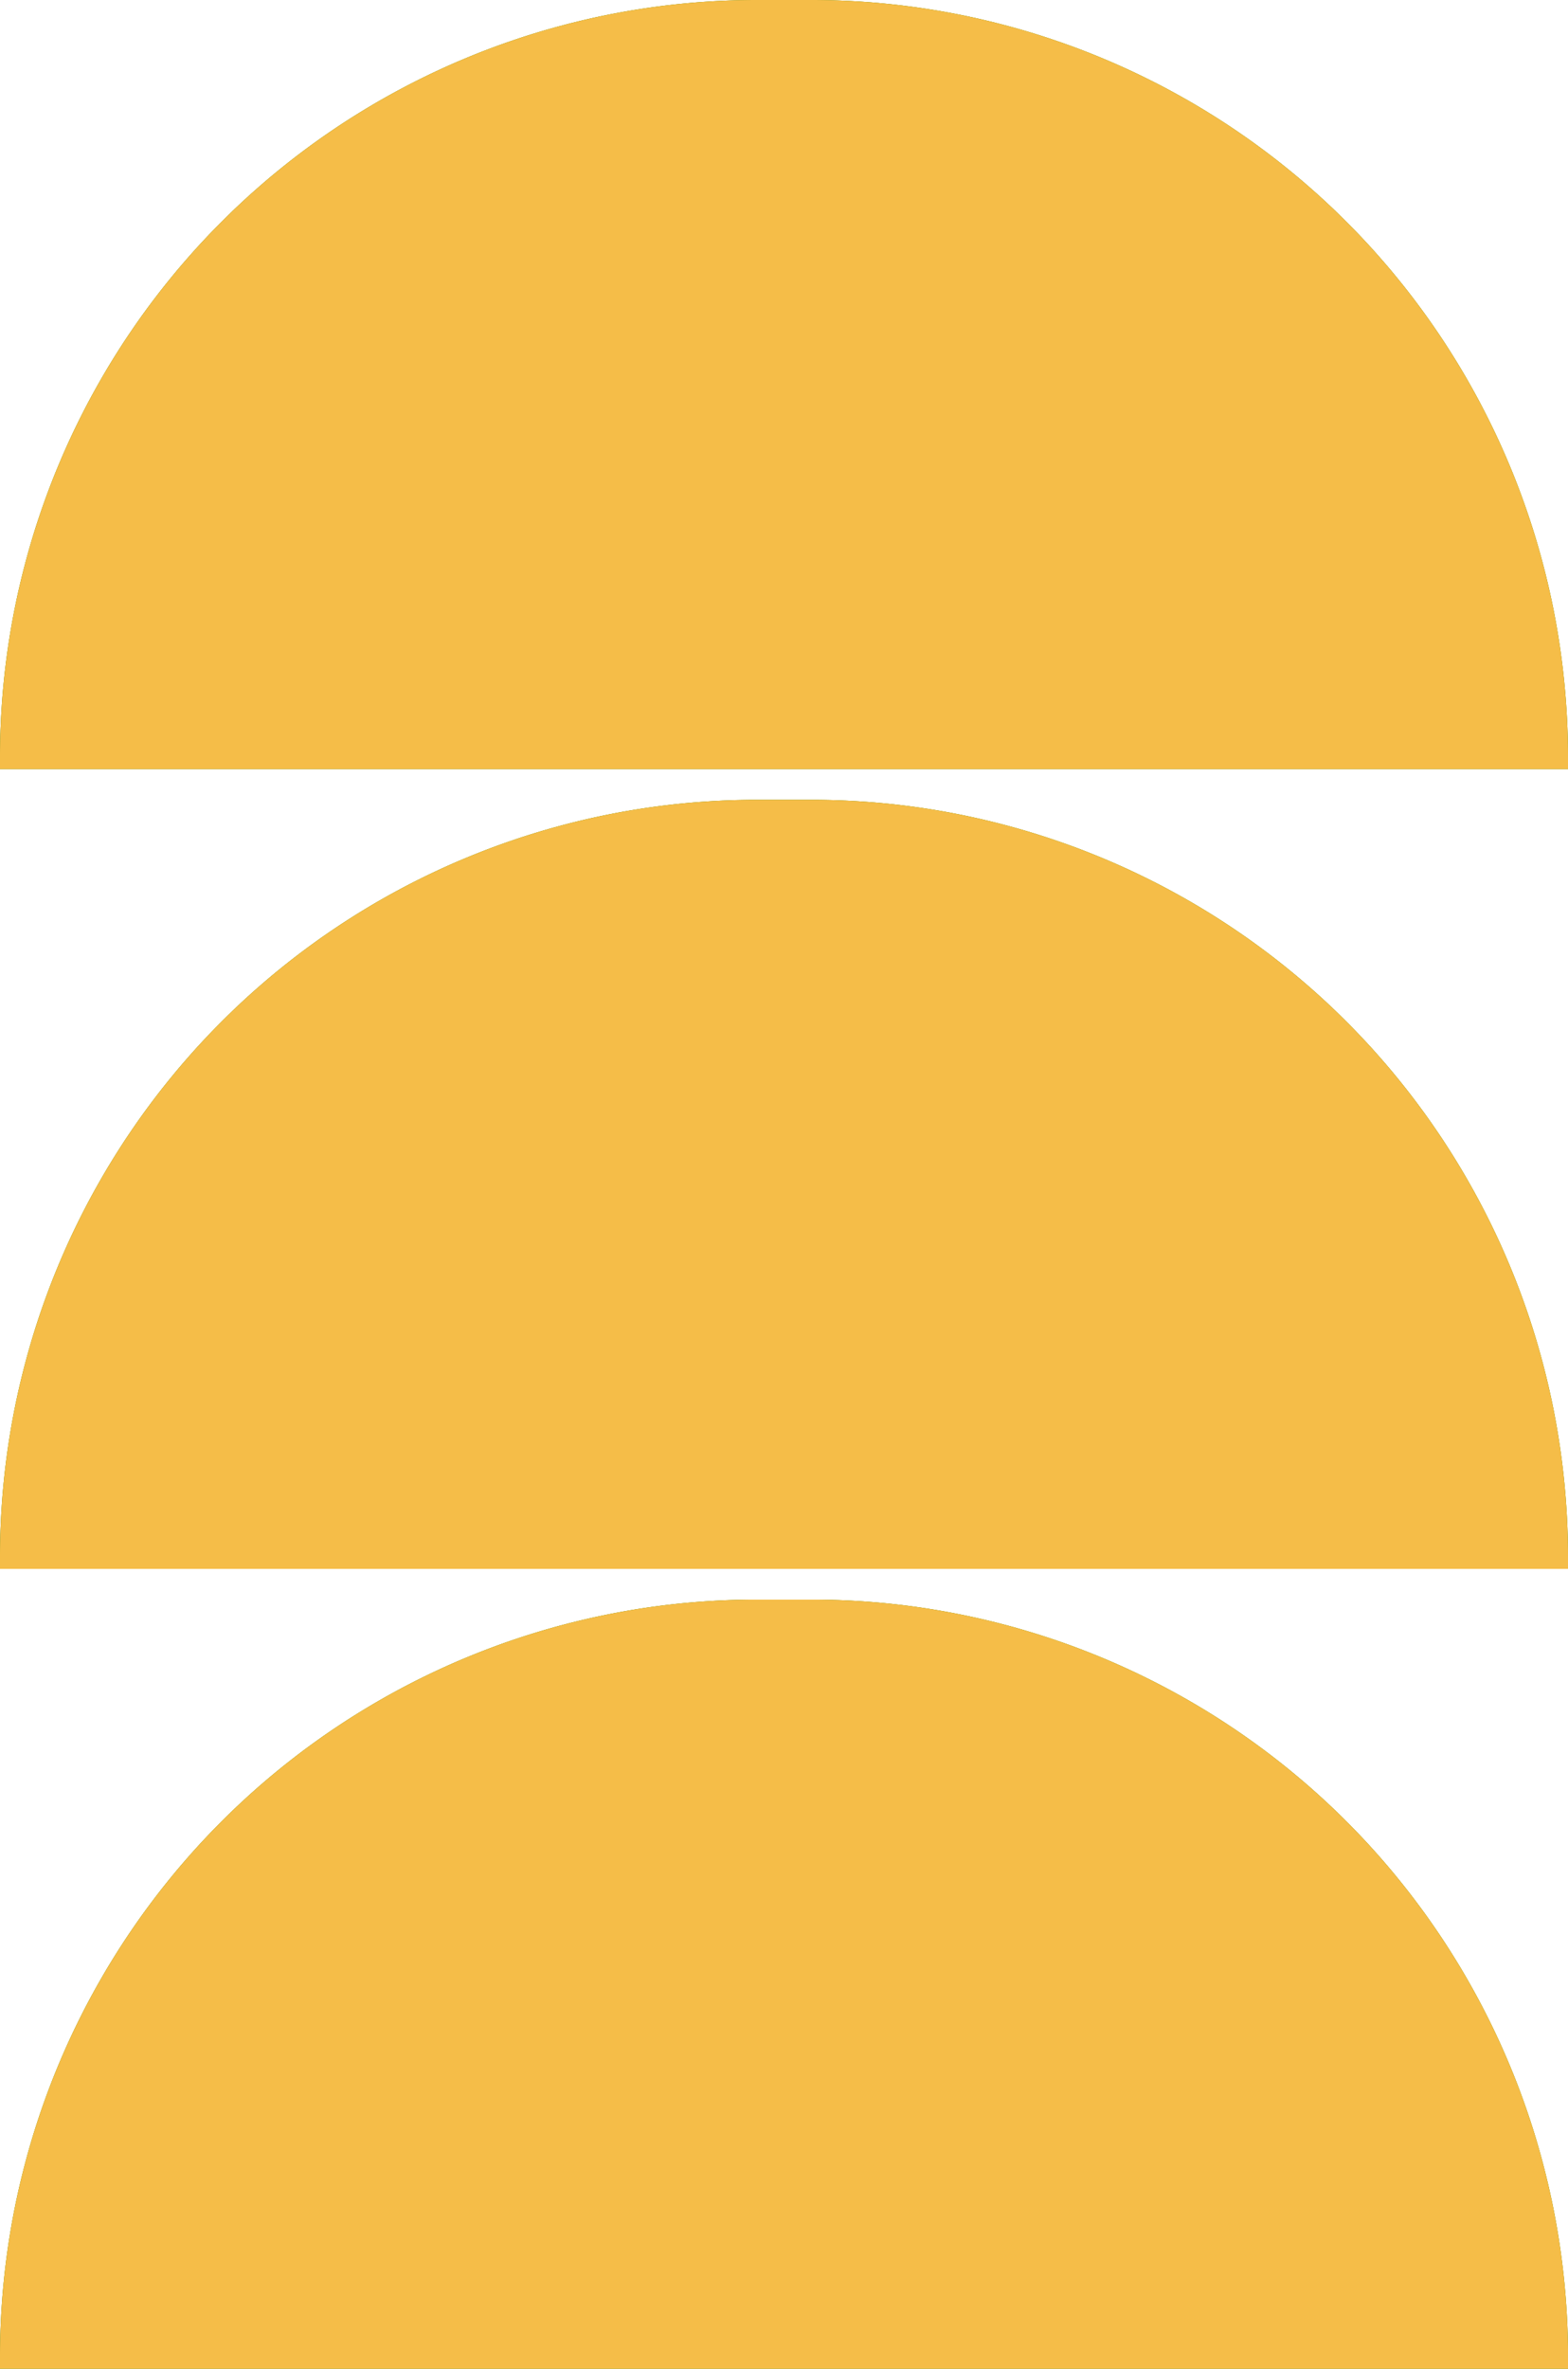
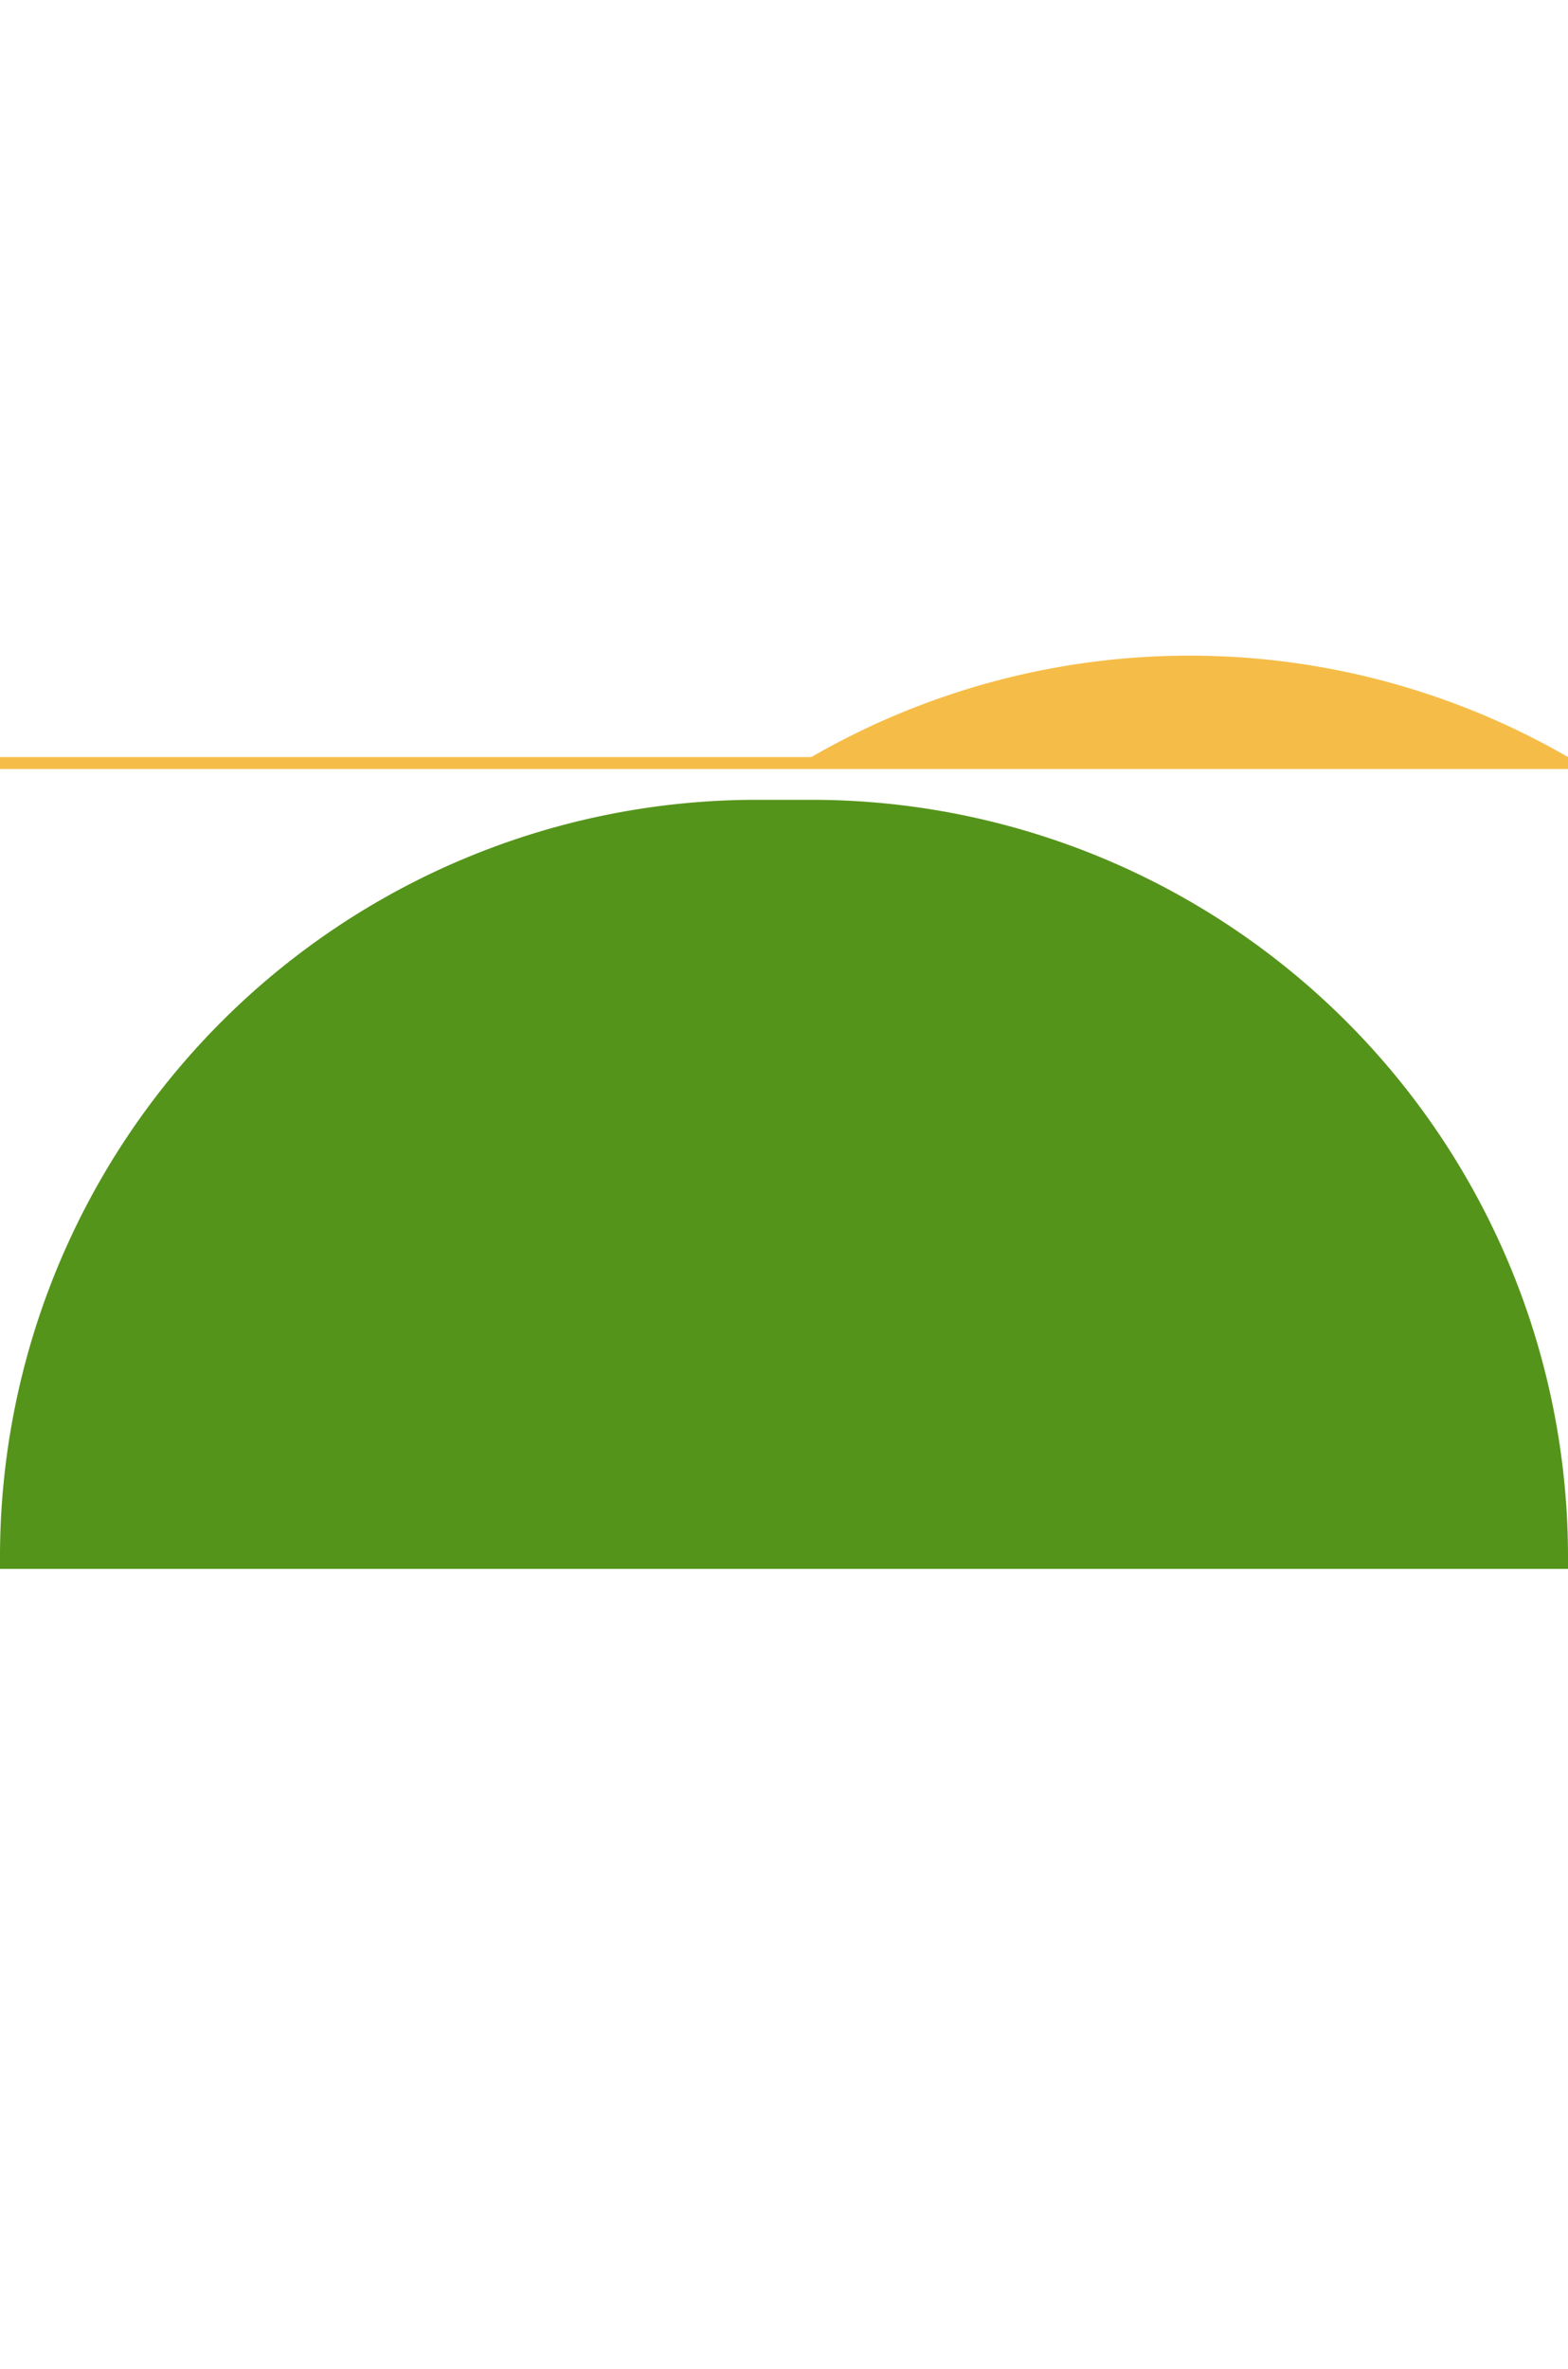
<svg xmlns="http://www.w3.org/2000/svg" width="51" height="77" viewBox="0 0 51 77">
  <g id="Grupo_19" data-name="Grupo 19" transform="translate(-218 -1383)">
    <g id="Grupo_19-2" data-name="Grupo 19">
      <g id="Rectángulo_2_copia_23" data-name="Rectángulo 2 copia 23">
        <g id="Rectángulo_2_copia_23-2" data-name="Rectángulo 2 copia 23" transform="translate(269 1435) rotate(-180)">
-           <path id="Rectángulo_2" data-name="Rectángulo 2" d="M0,0H51a0,0,0,0,1,0,0V.39A24.61,24.61,0,0,1,26.39,25H24.61A24.61,24.61,0,0,1,0,.39V0A0,0,0,0,1,0,0Z" transform="translate(0 -25)" fill="#f5bd48" />
-         </g>
-         <path id="Color_Overlay" data-name="Color Overlay" d="M218,1460v-.391a24.61,24.61,0,0,1,24.61-24.61h1.781a24.61,24.61,0,0,1,24.61,24.61V1460Z" fill="#55941b" />
+           </g>
      </g>
      <g id="Rectángulo_2_copia_23-3" data-name="Rectángulo 2 copia 23">
        <g id="Rectángulo_2_copia_23-4" data-name="Rectángulo 2 copia 23" transform="translate(269 1409) rotate(-180)">
-           <path id="Rectángulo_2-2" data-name="Rectángulo 2" d="M0,0H51a0,0,0,0,1,0,0V.39A24.61,24.61,0,0,1,26.39,25H24.61A24.61,24.61,0,0,1,0,.39V0A0,0,0,0,1,0,0Z" transform="translate(0 -25)" fill="#f5bd48" />
-         </g>
+           </g>
        <path id="Color_Overlay-2" data-name="Color Overlay" d="M218,1434v-.391A24.61,24.61,0,0,1,242.609,1409h1.781A24.609,24.609,0,0,1,269,1433.609V1434Z" fill="#55941b" />
      </g>
      <g id="Rectángulo_2_copia_23-5" data-name="Rectángulo 2 copia 23">
        <g id="Rectángulo_2_copia_23-6" data-name="Rectángulo 2 copia 23" transform="translate(269 1383) rotate(-180)">
-           <path id="Rectángulo_2-3" data-name="Rectángulo 2" d="M0,0H51a0,0,0,0,1,0,0V.39A24.61,24.61,0,0,1,26.39,25H24.61A24.61,24.61,0,0,1,0,.39V0A0,0,0,0,1,0,0Z" transform="translate(0 -25)" fill="#f5bd48" />
+           <path id="Rectángulo_2-3" data-name="Rectángulo 2" d="M0,0H51a0,0,0,0,1,0,0V.39H24.61A24.61,24.61,0,0,1,0,.39V0A0,0,0,0,1,0,0Z" transform="translate(0 -25)" fill="#f5bd48" />
        </g>
-         <path id="Color_Overlay-3" data-name="Color Overlay" d="M218,1408v-.39a24.61,24.61,0,0,1,24.61-24.61h1.781A24.609,24.609,0,0,1,269,1407.61v.39Z" fill="#55941b" />
      </g>
    </g>
-     <path id="Color_Overlay-4" data-name="Color Overlay" d="M218,1460v-.391a24.61,24.61,0,0,1,24.61-24.61h1.781a24.61,24.61,0,0,1,24.61,24.61V1460Zm0-26v-.391A24.61,24.61,0,0,1,242.609,1409h1.781A24.609,24.609,0,0,1,269,1433.609V1434Zm0-26v-.39a24.61,24.61,0,0,1,24.61-24.61h1.781A24.609,24.609,0,0,1,269,1407.61v.39Z" fill="#f5bd48" />
  </g>
</svg>